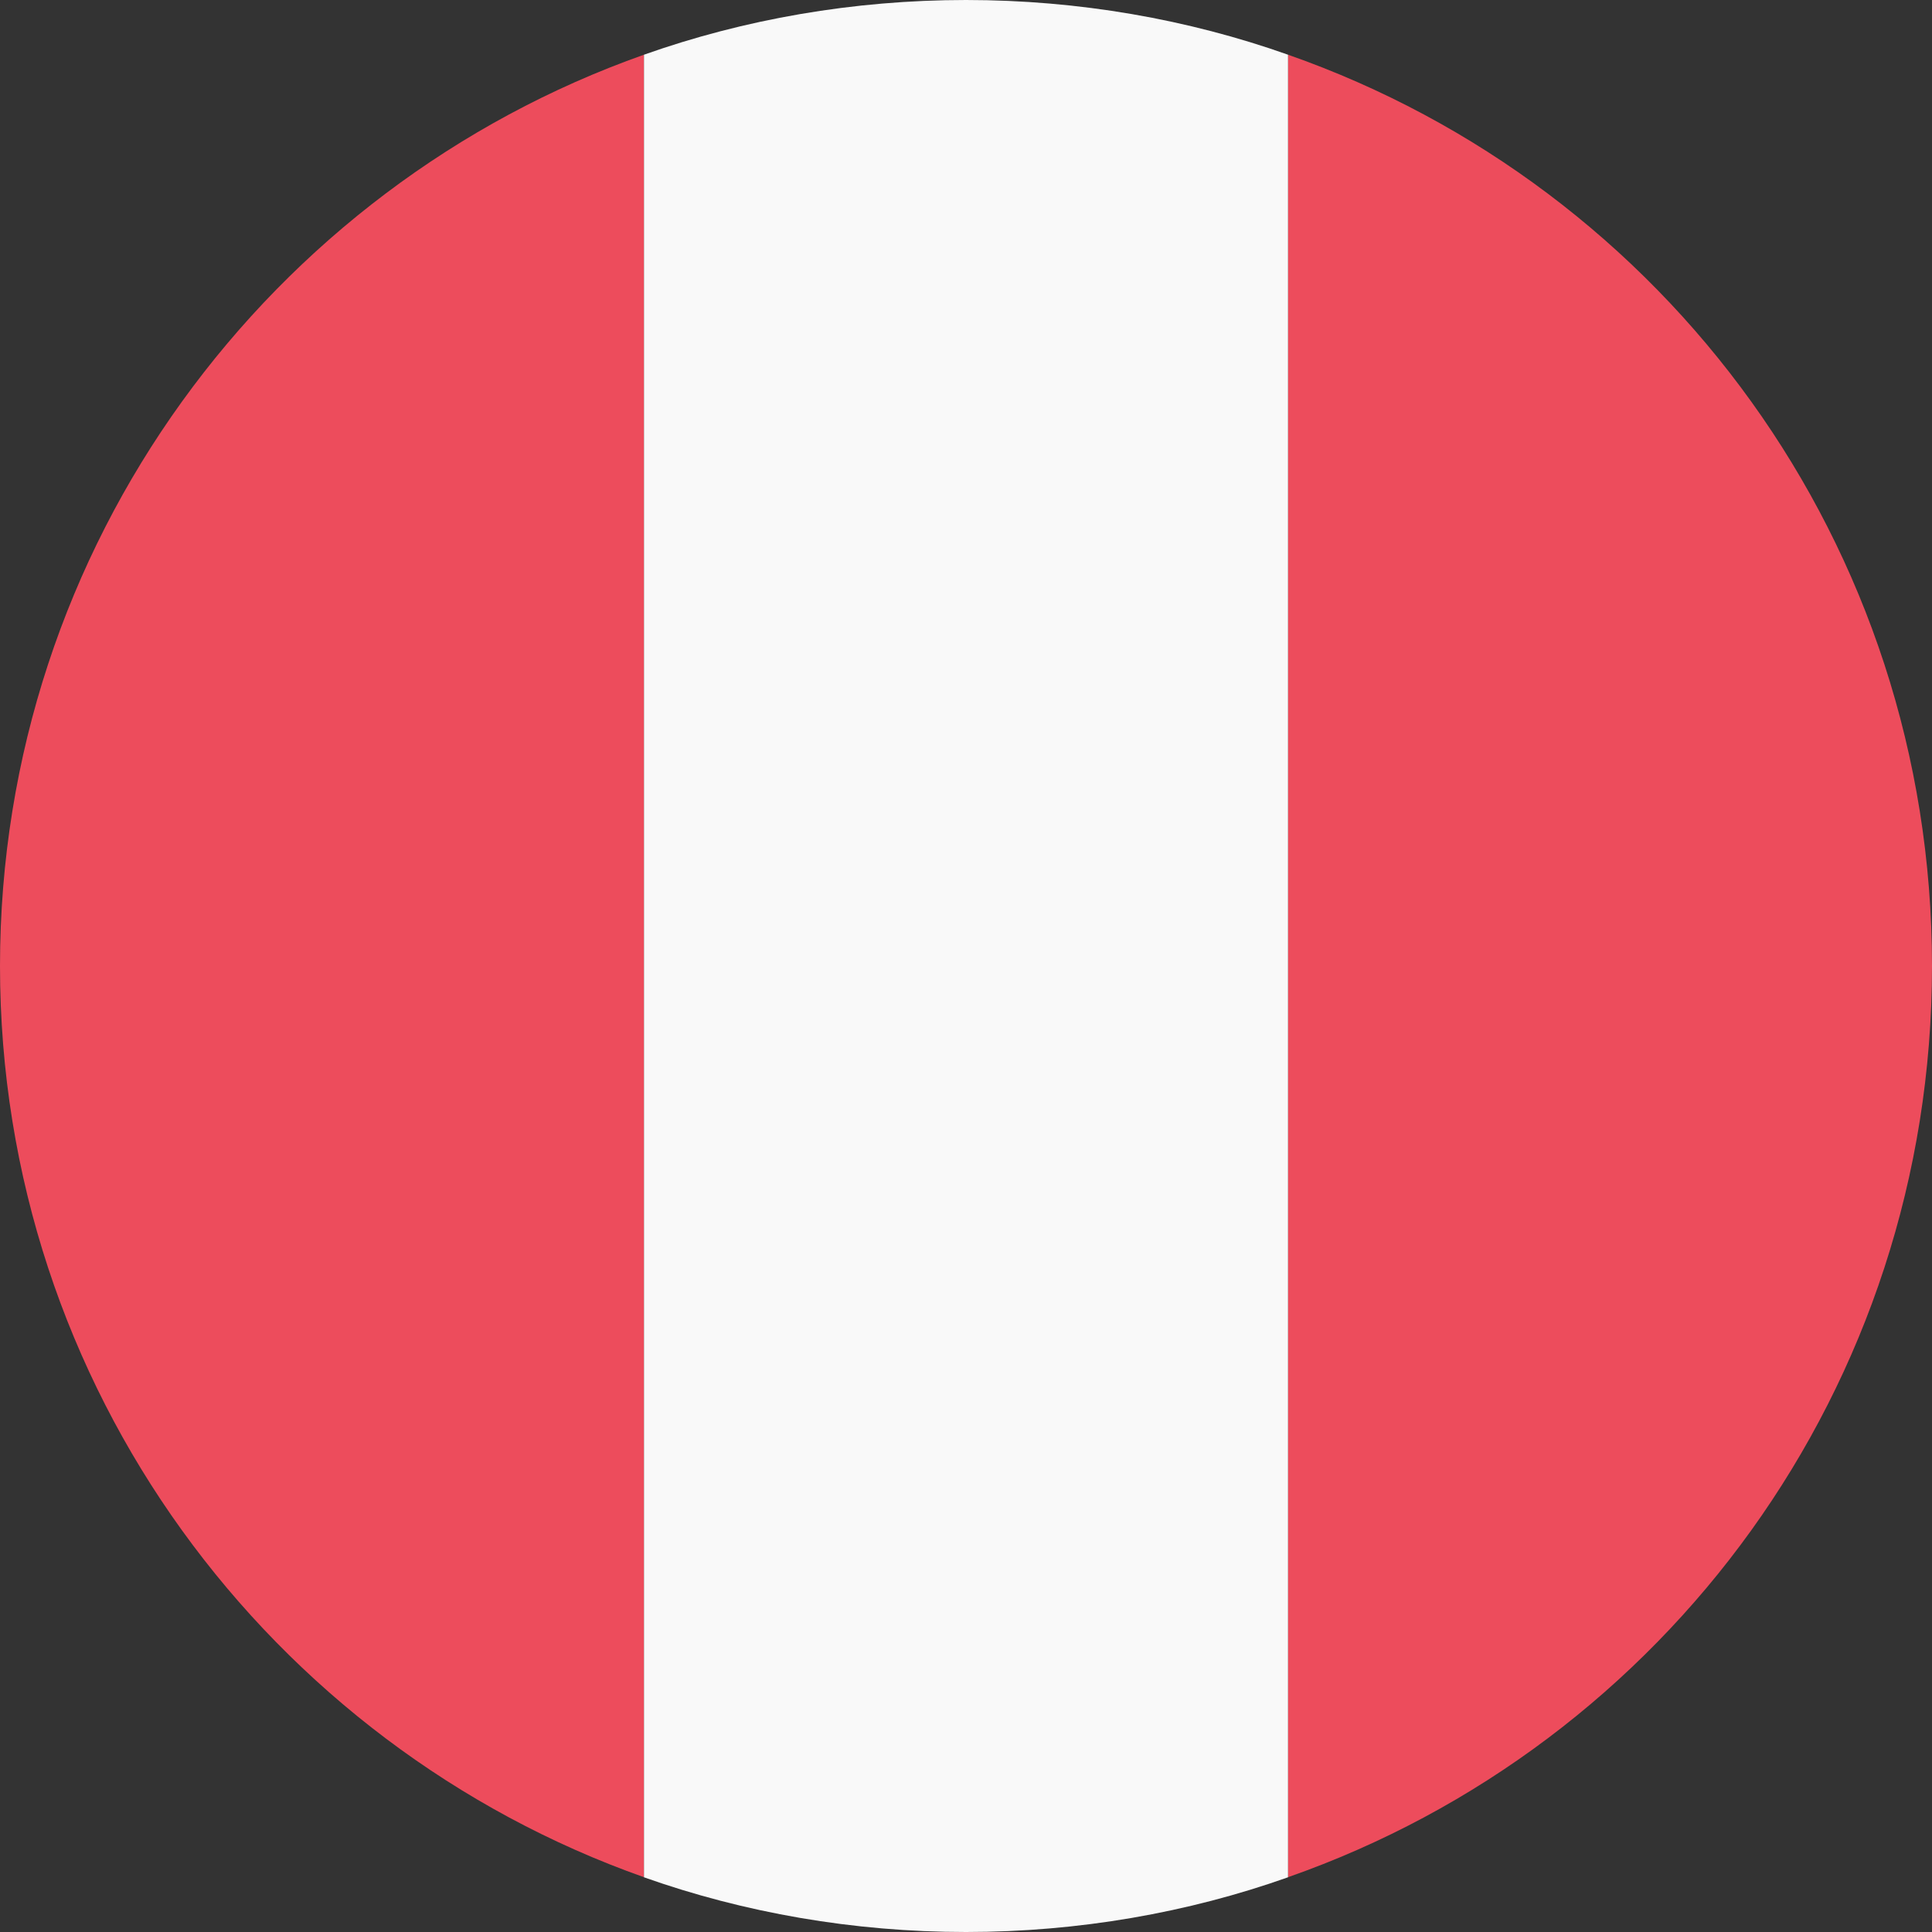
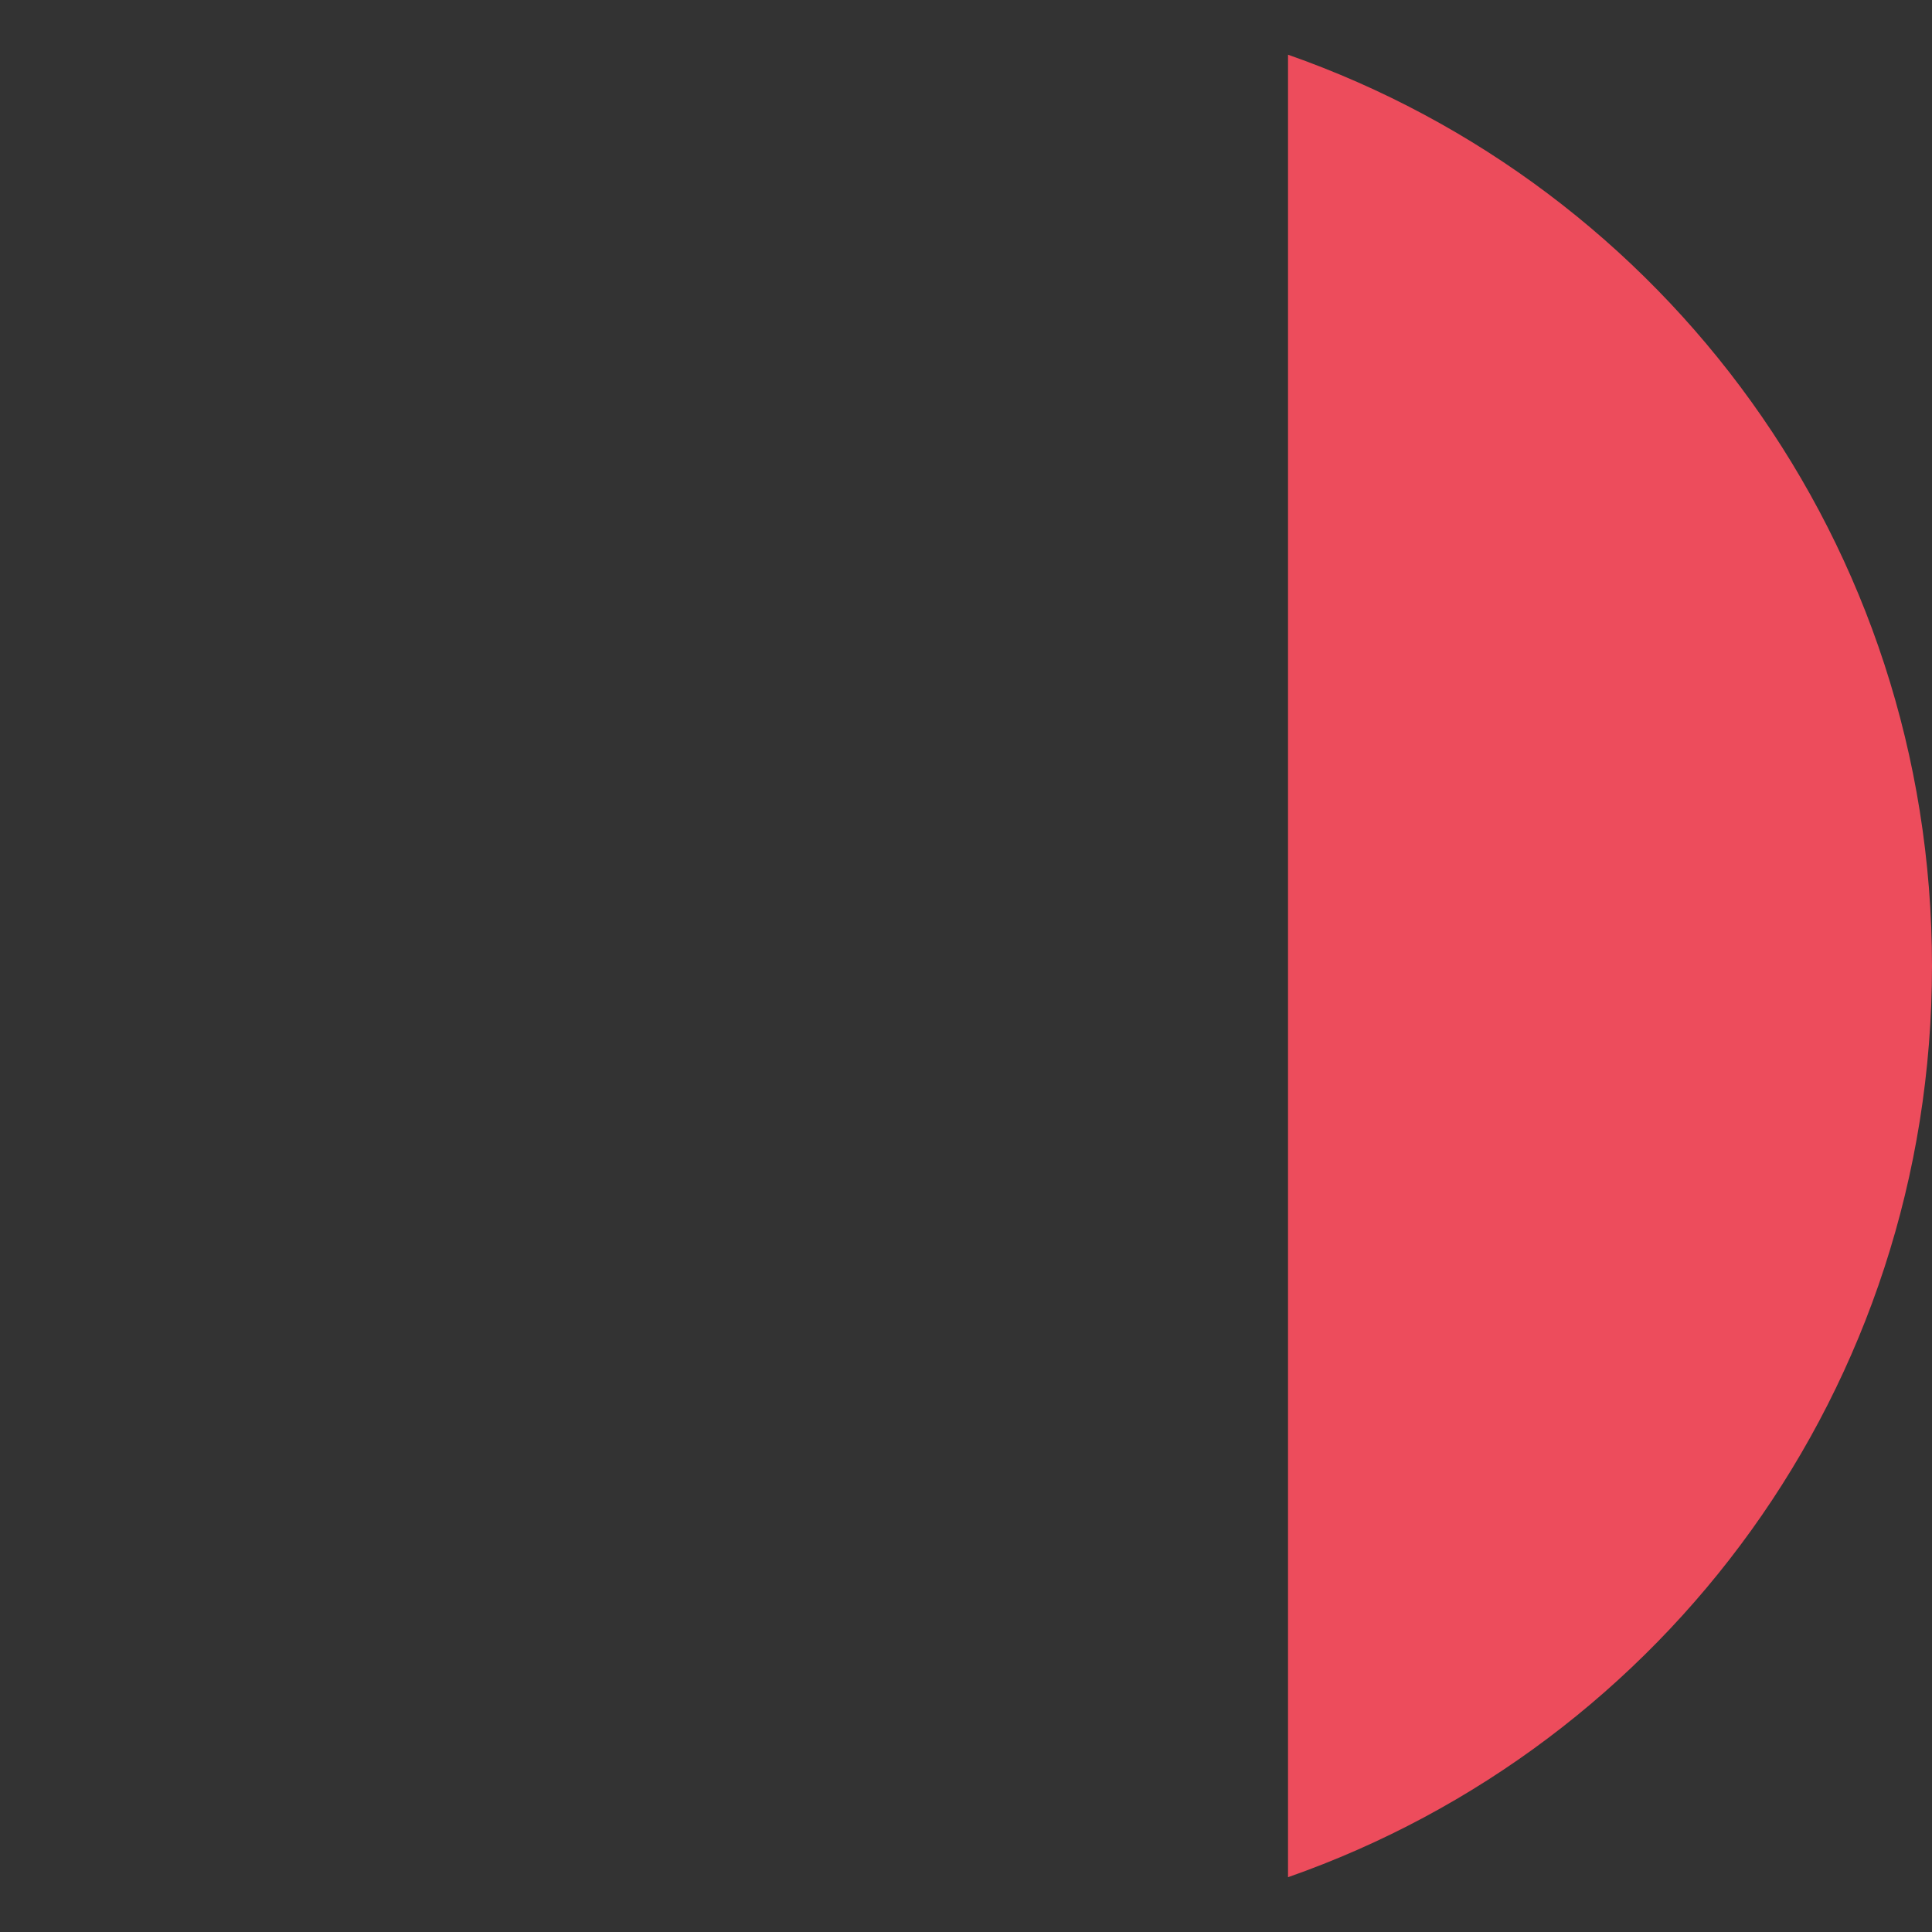
<svg xmlns="http://www.w3.org/2000/svg" width="22px" height="22px" viewBox="0 0 22 22" version="1.1">
  <rect x="0" y="0" width="22" height="22" fill="#333333" stroke="none" />
  <title>peru-icon</title>
  <g id="B2B2C" stroke="none" stroke-width="1" fill="none" fill-rule="evenodd">
    <g id="MHIS-V1" transform="translate(-404, -5414)" fill-rule="nonzero">
      <g id="peru-icon" transform="translate(404, 5414)">
        <g id="Group" transform="translate(0, 0.623)" fill="#ED4C5C">
          <path d="M22,10.377 C22,5.573 18.957,1.503 14.667,0 L14.667,20.753 C18.957,19.25 22,15.18 22,10.377" id="Path" />
-           <path d="M0,10.377 C0,15.18 3.08,19.25 7.333,20.753 L7.333,3.25665421e-16 C3.08,1.503 0,5.573 0,10.377 Z" id="Path" />
        </g>
-         <path d="M14.667,0.623 C13.53,0.22 12.283,0 11,0 C9.717,0 8.47,0.22 7.333,0.623 L7.333,21.377 C8.47,21.78 9.717,22 11,22 C12.283,22 13.53,21.78 14.667,21.377 L14.667,0.623 Z" id="Path" fill="#F9F9F9" />
      </g>
    </g>
  </g>
</svg>